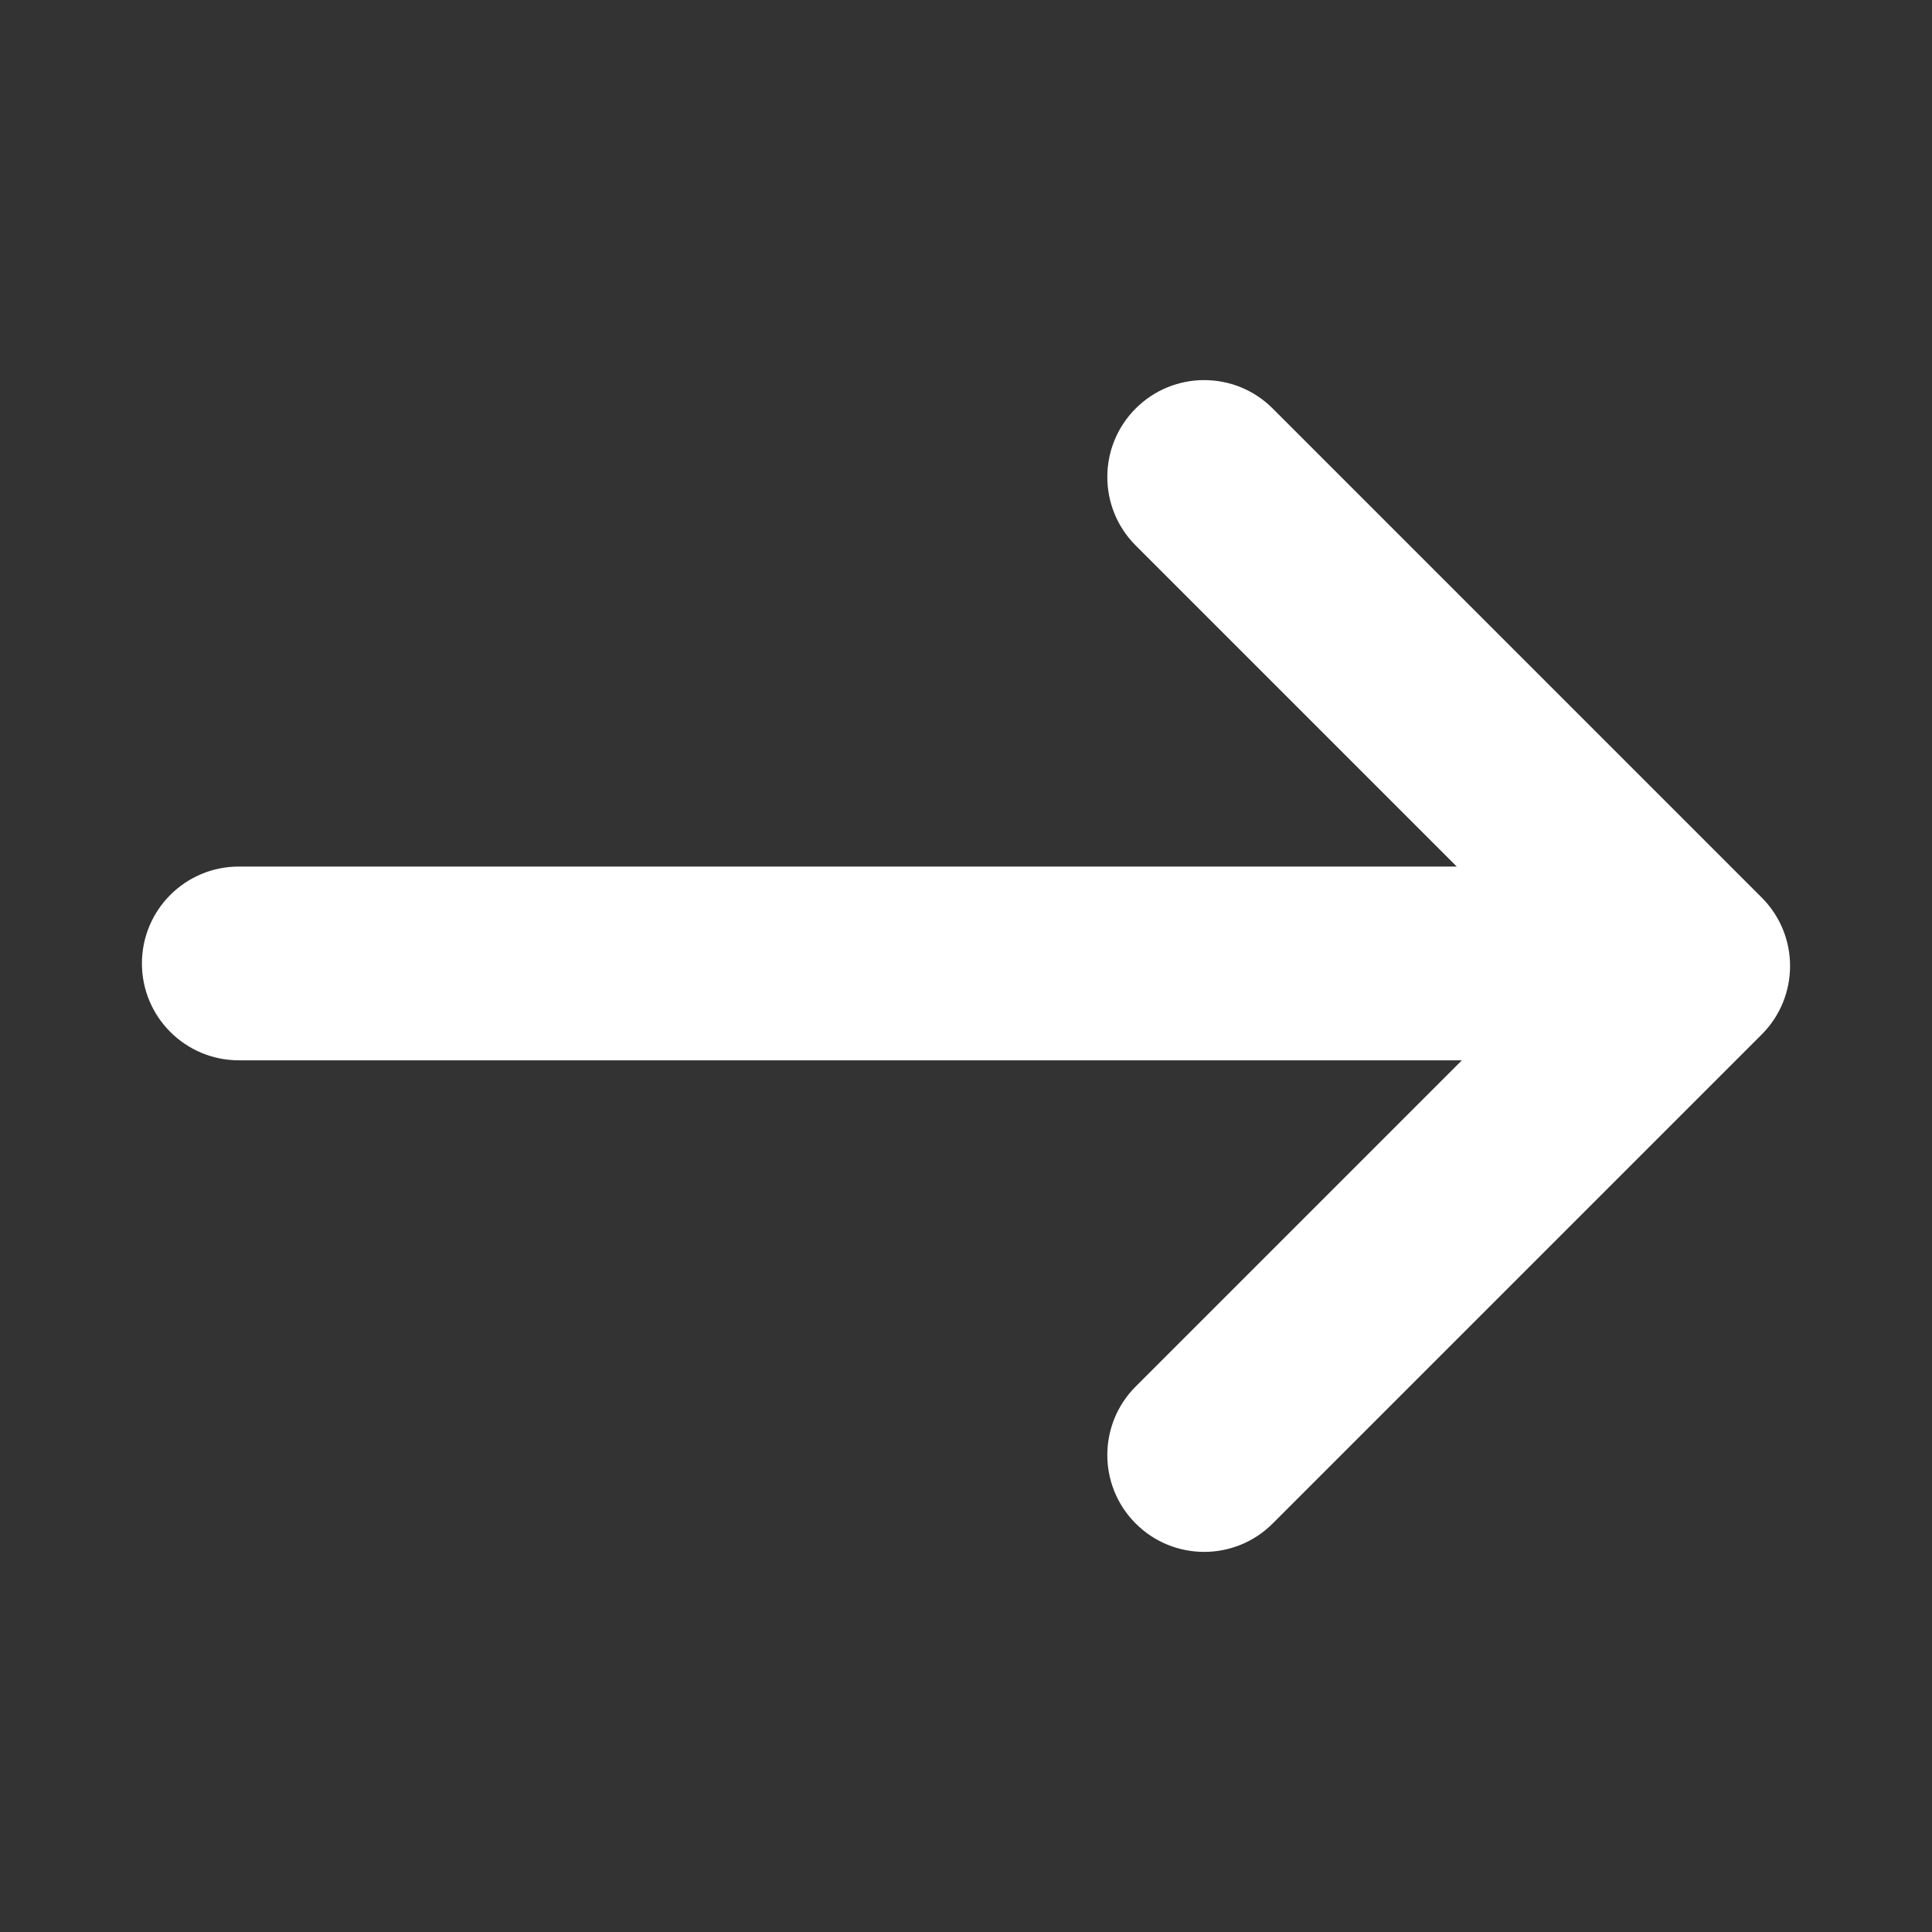
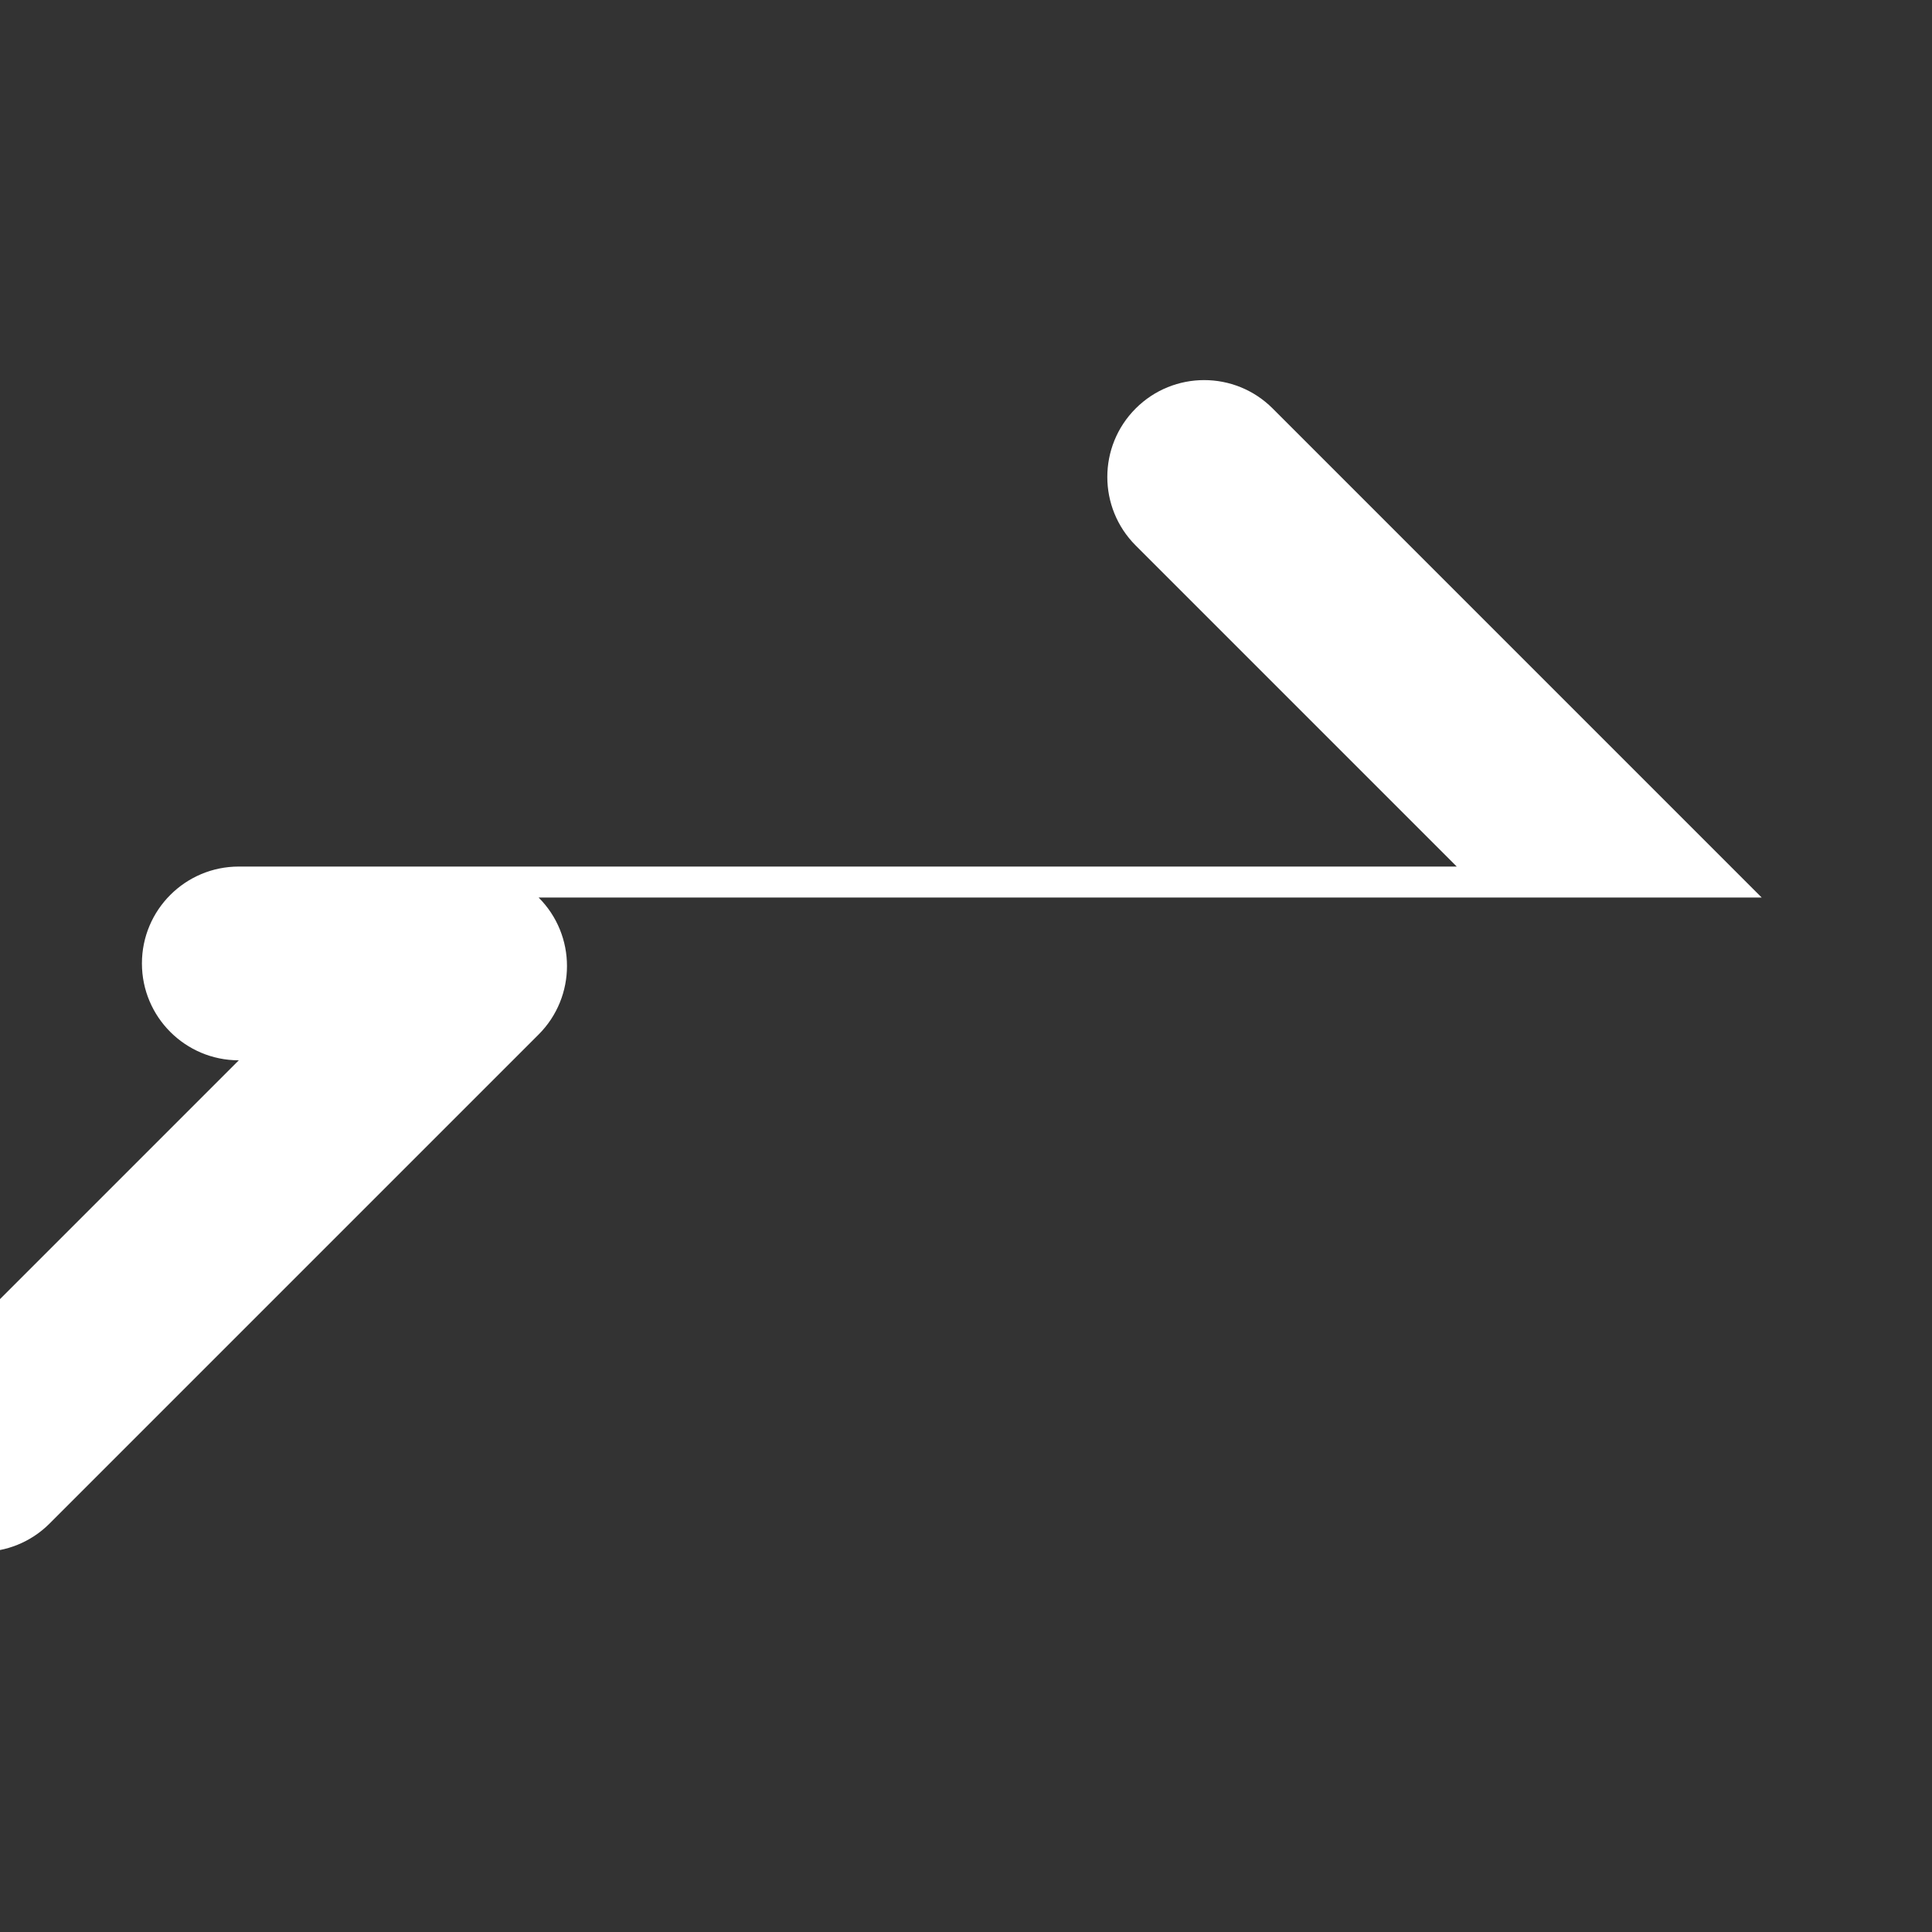
<svg xmlns="http://www.w3.org/2000/svg" fill="#000000" height="595.28pt" version="1.1" viewBox="0 0 595.28 595.28" width="595.28pt">
  <rect x="0" y="0" width="595.28" height="595.28" fill="#333333" stroke="none" />
  <g id="change1_1">
-     <path d="m542.8 276.54l-150.67-150.68c-11.65-11.66-30.55-11.66-42.21 0-11.65 11.66-11.65 30.55 0 42.21l98.93 98.93h-375.27c-16.486 0-29.85 13.36-29.85 29.85 0 16.48 13.364 29.85 29.852 29.85h376.85l-100.51 100.51c-11.65 11.65-11.65 30.55 0 42.21 5.83 5.83 13.47 8.74 21.11 8.74 7.63 0 15.27-2.91 21.1-8.74l150.67-150.67c11.66-11.66 11.66-30.56 0-42.21" fill="#ffffff" />
+     <path d="m542.8 276.54l-150.67-150.68c-11.65-11.66-30.55-11.66-42.21 0-11.65 11.66-11.65 30.55 0 42.21l98.93 98.93h-375.27c-16.486 0-29.85 13.36-29.85 29.85 0 16.48 13.364 29.85 29.852 29.85l-100.51 100.51c-11.65 11.65-11.65 30.55 0 42.21 5.83 5.83 13.47 8.74 21.11 8.74 7.63 0 15.27-2.91 21.1-8.74l150.67-150.67c11.66-11.66 11.66-30.56 0-42.21" fill="#ffffff" />
  </g>
</svg>